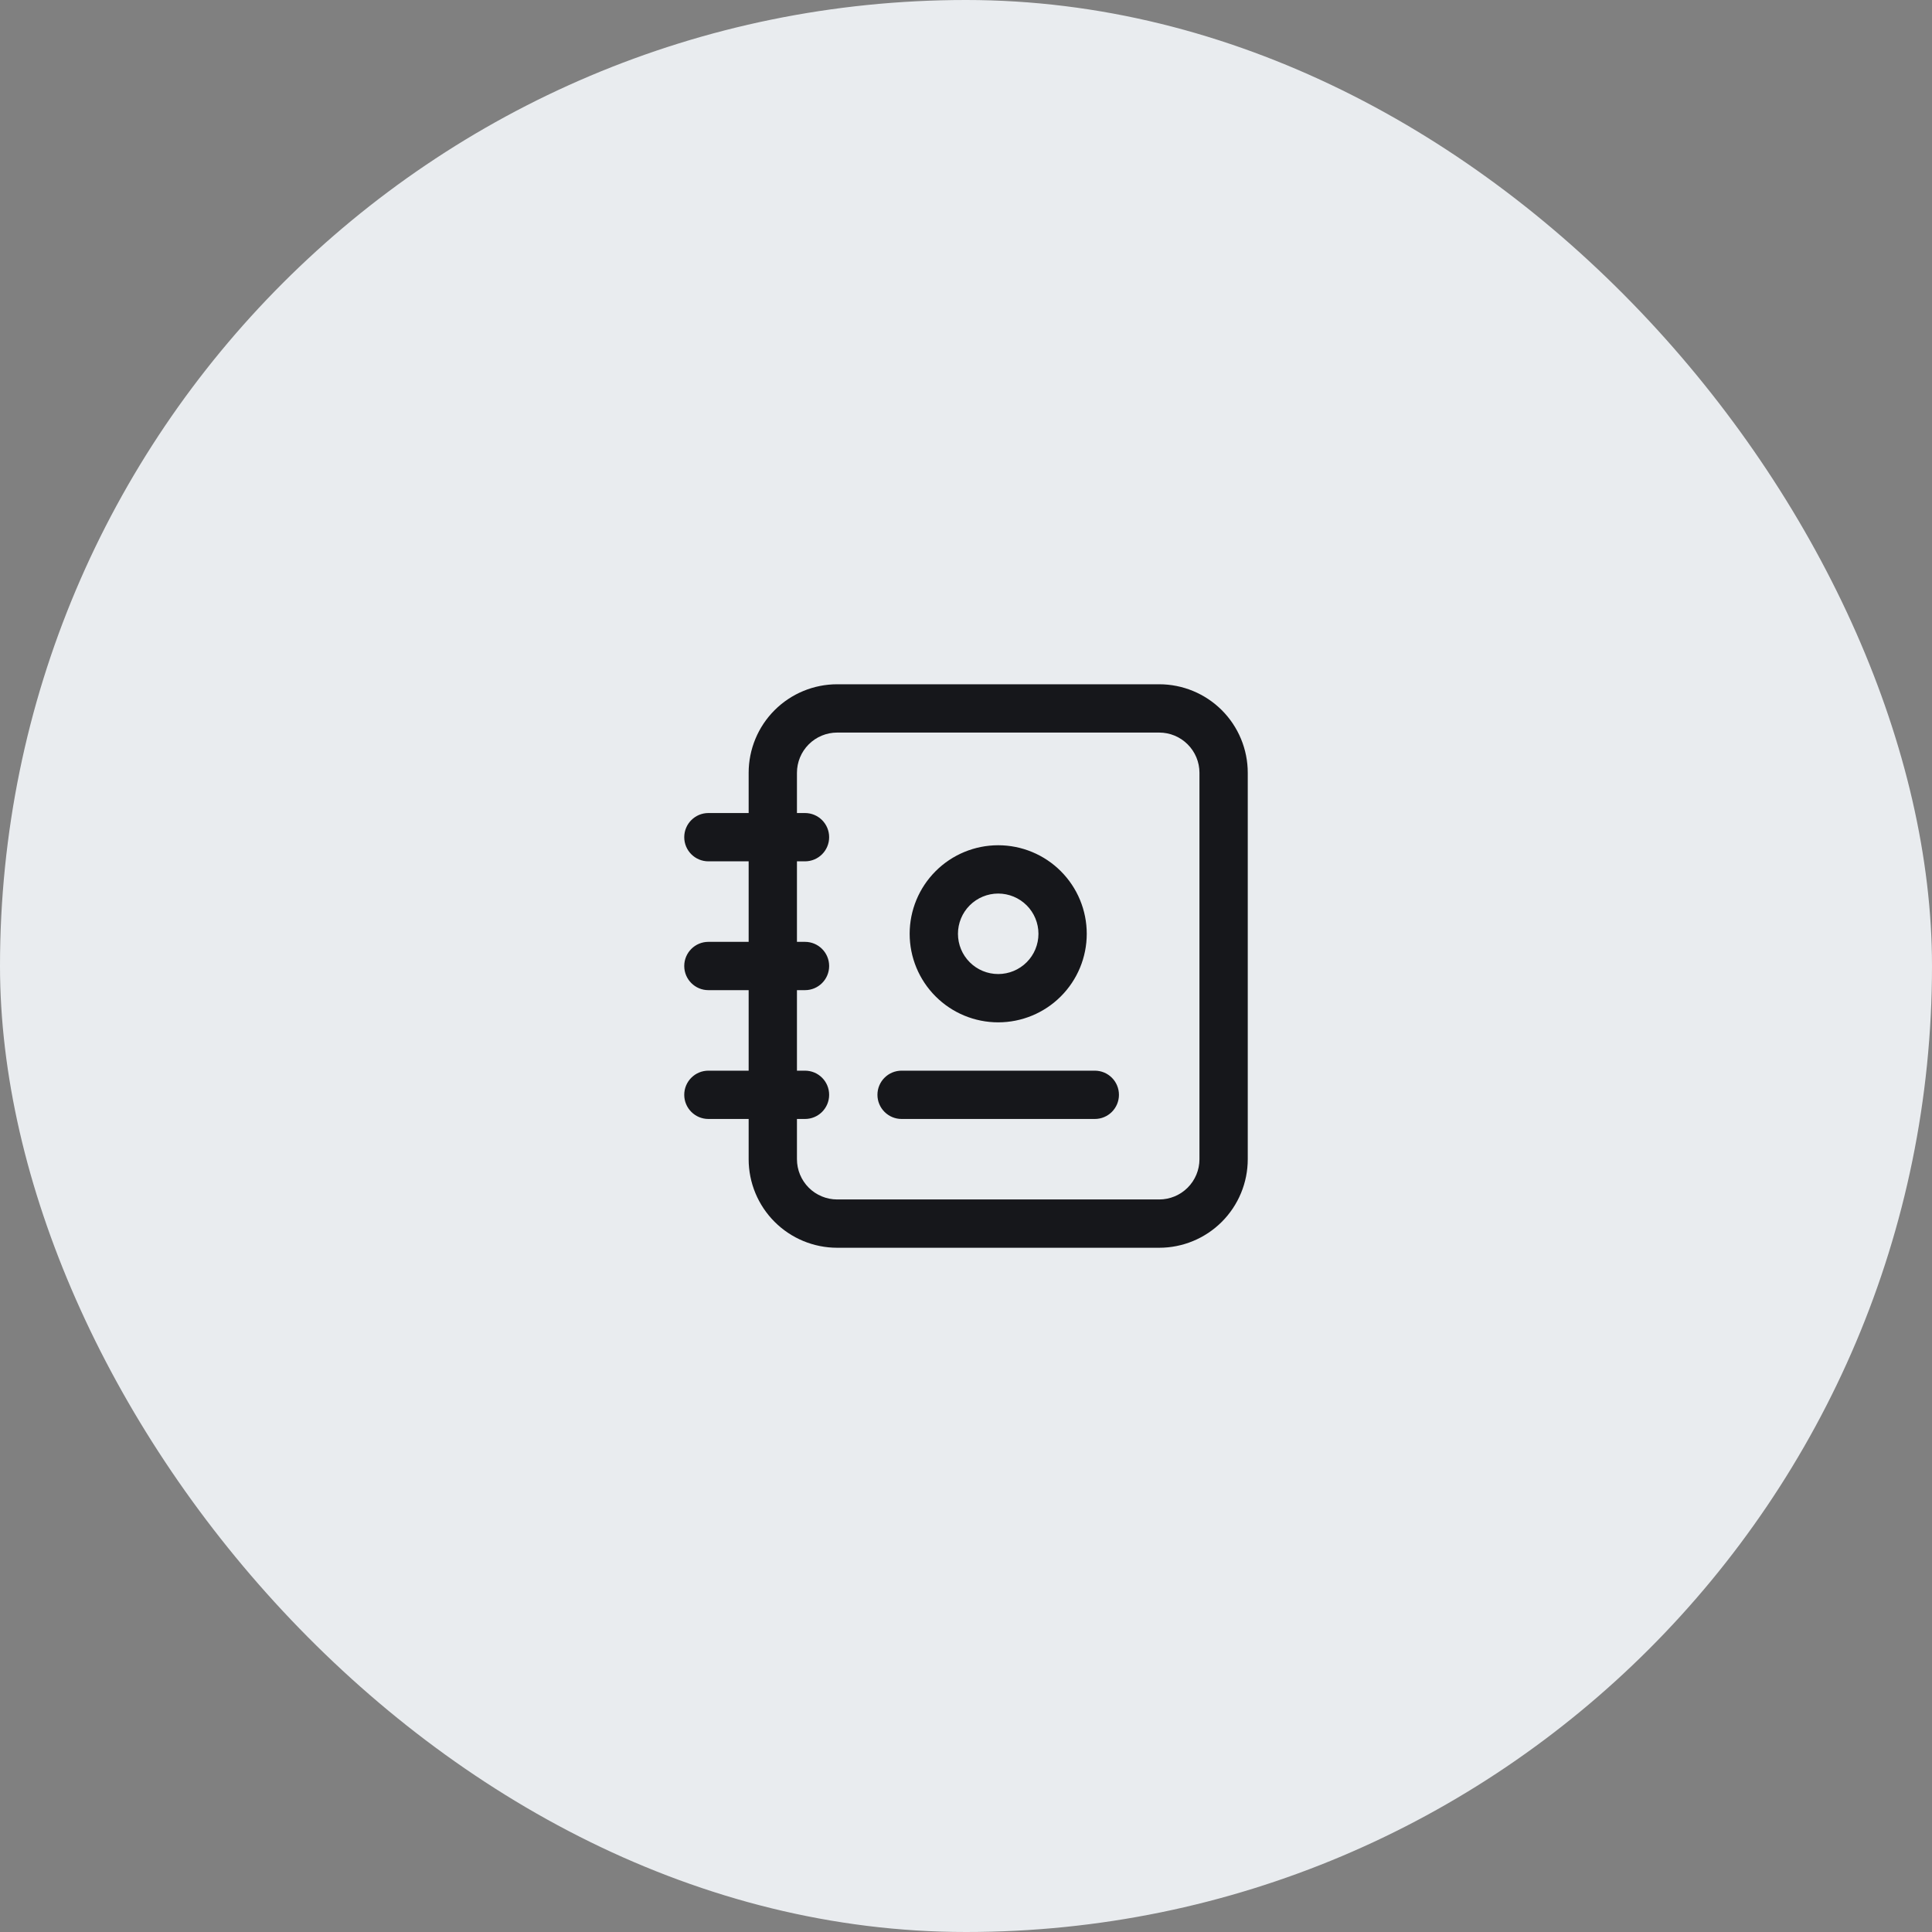
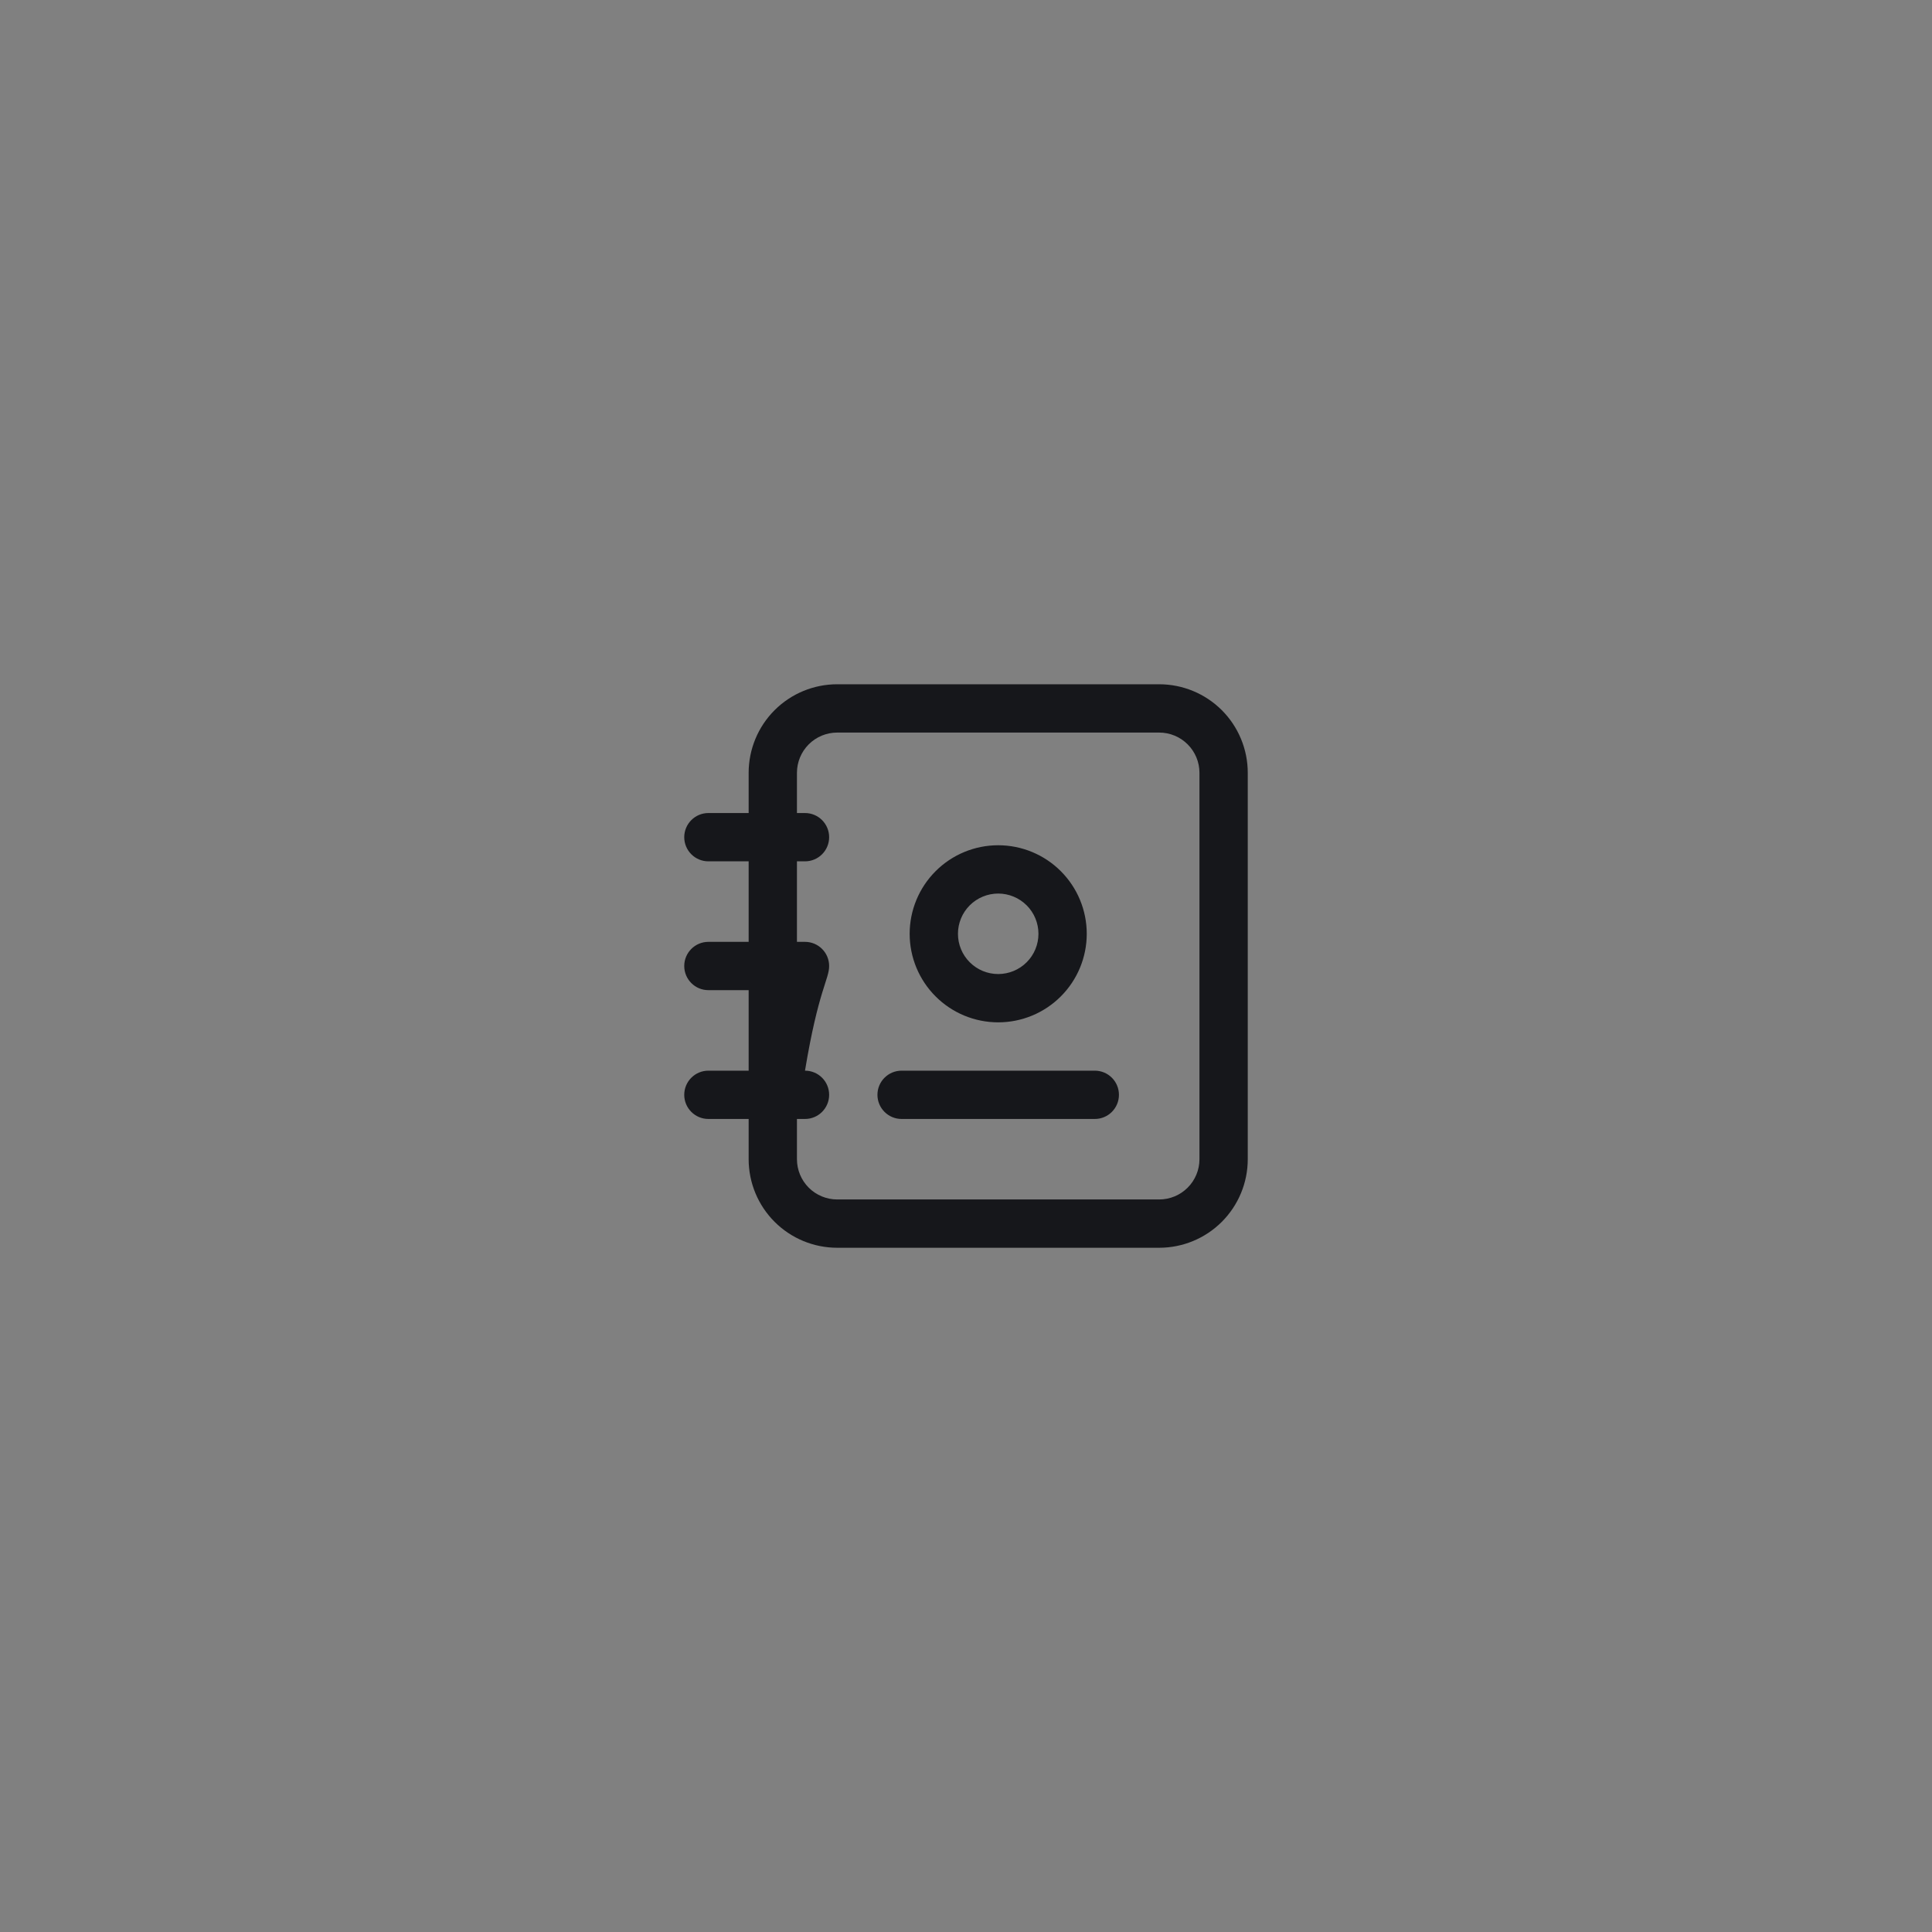
<svg xmlns="http://www.w3.org/2000/svg" width="80" height="80" viewBox="0 0 80 80" fill="none">
  <rect x="0" y="0" width="80" height="80" fill="#808080" stroke="none" />
-   <rect width="80" height="80" rx="40" fill="#E9ECEF" />
-   <path fill-rule="evenodd" clip-rule="evenodd" d="M33.488 30.822C33.801 30.509 34.225 30.334 34.667 30.334H48C48.442 30.334 48.866 30.509 49.178 30.822C49.491 31.134 49.667 31.558 49.667 32V48C49.667 48.442 49.491 48.866 49.178 49.179C48.866 49.491 48.442 49.667 48 49.667H34.667C34.225 49.667 33.801 49.491 33.488 49.179C33.176 48.866 33 48.442 33 48V46.334H33.333C33.886 46.334 34.333 45.886 34.333 45.334C34.333 44.781 33.886 44.334 33.333 44.334H33V41H33.333C33.886 41 34.333 40.552 34.333 40C34.333 39.448 33.886 39 33.333 39H33V35.666H33.333C33.886 35.666 34.333 35.219 34.333 34.666C34.333 34.114 33.886 33.666 33.333 33.666H33V32C33 31.558 33.176 31.134 33.488 30.822ZM31 44.334V41H29.333C28.781 41 28.333 40.552 28.333 40C28.333 39.448 28.781 39 29.333 39H31V35.666H29.333C28.781 35.666 28.333 35.219 28.333 34.666C28.333 34.114 28.781 33.666 29.333 33.666H31V32C31 31.028 31.386 30.095 32.074 29.407C32.762 28.72 33.694 28.334 34.667 28.334H48C48.972 28.334 49.905 28.72 50.593 29.407C51.28 30.095 51.667 31.028 51.667 32V48C51.667 48.973 51.28 49.905 50.593 50.593C49.905 51.281 48.972 51.667 48 51.667H34.667C33.694 51.667 32.762 51.281 32.074 50.593C31.386 49.905 31 48.973 31 48V46.334H29.333C28.781 46.334 28.333 45.886 28.333 45.334C28.333 44.781 28.781 44.334 29.333 44.334H31ZM37.333 44.334C36.781 44.334 36.333 44.781 36.333 45.334C36.333 45.886 36.781 46.334 37.333 46.334H45.333C45.886 46.334 46.333 45.886 46.333 45.334C46.333 44.781 45.886 44.334 45.333 44.334H37.333ZM38.741 36.074C39.428 35.386 40.361 35 41.333 35C42.306 35 43.239 35.386 43.926 36.074C44.614 36.762 45 37.694 45 38.667C45 39.639 44.614 40.572 43.926 41.259C43.239 41.947 42.306 42.333 41.333 42.333C40.361 42.333 39.428 41.947 38.741 41.259C38.053 40.572 37.667 39.639 37.667 38.667C37.667 37.694 38.053 36.762 38.741 36.074ZM41.333 37C40.891 37 40.468 37.176 40.155 37.488C39.842 37.801 39.667 38.225 39.667 38.667C39.667 39.109 39.842 39.533 40.155 39.845C40.468 40.158 40.891 40.333 41.333 40.333C41.775 40.333 42.199 40.158 42.512 39.845C42.825 39.533 43 39.109 43 38.667C43 38.225 42.825 37.801 42.512 37.488C42.199 37.176 41.775 37 41.333 37Z" fill="#16171B" />
+   <path fill-rule="evenodd" clip-rule="evenodd" d="M33.488 30.822C33.801 30.509 34.225 30.334 34.667 30.334H48C48.442 30.334 48.866 30.509 49.178 30.822C49.491 31.134 49.667 31.558 49.667 32V48C49.667 48.442 49.491 48.866 49.178 49.179C48.866 49.491 48.442 49.667 48 49.667H34.667C34.225 49.667 33.801 49.491 33.488 49.179C33.176 48.866 33 48.442 33 48V46.334H33.333C33.886 46.334 34.333 45.886 34.333 45.334C34.333 44.781 33.886 44.334 33.333 44.334H33H33.333C33.886 41 34.333 40.552 34.333 40C34.333 39.448 33.886 39 33.333 39H33V35.666H33.333C33.886 35.666 34.333 35.219 34.333 34.666C34.333 34.114 33.886 33.666 33.333 33.666H33V32C33 31.558 33.176 31.134 33.488 30.822ZM31 44.334V41H29.333C28.781 41 28.333 40.552 28.333 40C28.333 39.448 28.781 39 29.333 39H31V35.666H29.333C28.781 35.666 28.333 35.219 28.333 34.666C28.333 34.114 28.781 33.666 29.333 33.666H31V32C31 31.028 31.386 30.095 32.074 29.407C32.762 28.72 33.694 28.334 34.667 28.334H48C48.972 28.334 49.905 28.72 50.593 29.407C51.28 30.095 51.667 31.028 51.667 32V48C51.667 48.973 51.28 49.905 50.593 50.593C49.905 51.281 48.972 51.667 48 51.667H34.667C33.694 51.667 32.762 51.281 32.074 50.593C31.386 49.905 31 48.973 31 48V46.334H29.333C28.781 46.334 28.333 45.886 28.333 45.334C28.333 44.781 28.781 44.334 29.333 44.334H31ZM37.333 44.334C36.781 44.334 36.333 44.781 36.333 45.334C36.333 45.886 36.781 46.334 37.333 46.334H45.333C45.886 46.334 46.333 45.886 46.333 45.334C46.333 44.781 45.886 44.334 45.333 44.334H37.333ZM38.741 36.074C39.428 35.386 40.361 35 41.333 35C42.306 35 43.239 35.386 43.926 36.074C44.614 36.762 45 37.694 45 38.667C45 39.639 44.614 40.572 43.926 41.259C43.239 41.947 42.306 42.333 41.333 42.333C40.361 42.333 39.428 41.947 38.741 41.259C38.053 40.572 37.667 39.639 37.667 38.667C37.667 37.694 38.053 36.762 38.741 36.074ZM41.333 37C40.891 37 40.468 37.176 40.155 37.488C39.842 37.801 39.667 38.225 39.667 38.667C39.667 39.109 39.842 39.533 40.155 39.845C40.468 40.158 40.891 40.333 41.333 40.333C41.775 40.333 42.199 40.158 42.512 39.845C42.825 39.533 43 39.109 43 38.667C43 38.225 42.825 37.801 42.512 37.488C42.199 37.176 41.775 37 41.333 37Z" fill="#16171B" />
</svg>